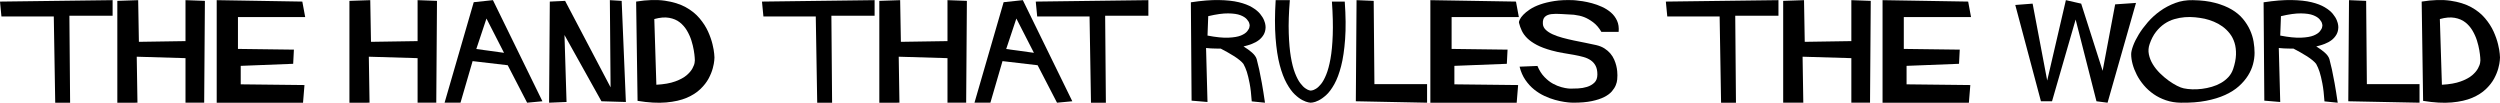
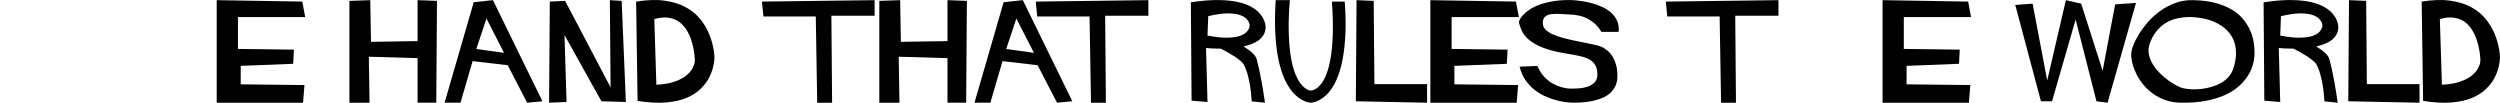
<svg xmlns="http://www.w3.org/2000/svg" xmlns:ns1="http://www.inkscape.org/namespaces/inkscape" xmlns:ns2="http://sodipodi.sourceforge.net/DTD/sodipodi-0.dtd" version="1.1" id="Layer_1" x="0px" y="0px" width="292.243" height="12.013" viewBox="0 0 292.243 12.013" enable-background="new 0 0 1024 768" xml:space="preserve" ns1:version="0.48.2 r9819" ns2:docname="u101_rule3rds_subheading2.svg">
  <defs id="defs61" />
  <ns2:namedview pagecolor="#ffffff" bordercolor="#666666" borderopacity="1" objecttolerance="10" gridtolerance="10" guidetolerance="10" ns1:pageopacity="0" ns1:pageshadow="2" ns1:window-width="640" ns1:window-height="480" id="namedview59" showgrid="false" fit-margin-top="0" fit-margin-left="0" fit-margin-right="0" fit-margin-bottom="0" ns1:zoom="0.30729167" ns1:cx="466.5" ns1:cy="-327.09375" ns1:window-x="0" ns1:window-y="0" ns1:window-maximized="0" ns1:current-layer="Layer_1" />
  <g id="g3" transform="translate(-45.5,-44.894)">
    <rect x="183.5" y="228.5" width="0" height="6" id="rect5" style="fill:none" />
  </g>
  <g id="g7" transform="translate(-45.5,-44.894)">
-     <path d="m 58.664,44.912 v 1.822 H 53.612 L 53.696,56.9 h -1.74 L 51.788,46.82 h -6.12 L 45.5,45.08 58.664,44.912 z" id="path9" ns1:connector-curvature="0" />
-     <path d="m 59.216,44.996 2.436,-0.084 0.084,4.872 5.448,-0.084 v -4.788 l 2.268,0.084 -0.084,11.904 h -2.184 v -5.208 l -5.7,-0.168 0.084,5.376 H 59.216 V 44.996 z" id="path11" ns1:connector-curvature="0" />
    <path d="m 70.832,44.912 10.008,0.167 0.336,1.813 h -7.86 v 3.72 l 6.54,0.084 -0.084,1.656 -6.132,0.24 v 2.16 l 7.452,0.084 -0.168,2.064 H 70.832 V 44.912 z" id="path13" ns1:connector-curvature="0" />
    <path d="m 86.347,44.996 2.436,-0.084 0.084,4.872 5.448,-0.084 v -4.788 l 2.268,0.084 -0.084,11.904 h -2.184 v -5.208 l -5.7,-0.168 0.084,5.376 H 86.347 V 44.996 z" id="path15" ns1:connector-curvature="0" />
    <path d="m 103.123,44.912 5.784,11.82 -1.788,0.167 -2.268,-4.38 -4.104,-0.48 -1.416,4.86 h -1.86 l 3.408,-11.748 2.244,-0.239 z m -1.944,5.712 3.24,0.444 -2.052,-4.008 -1.188,3.564 z" id="path17" ns1:connector-curvature="0" />
    <path d="m 109.771,45.079 1.788,-0.083 5.316,10.106 -0.084,-10.19 1.38,0.084 0.492,11.82 -2.856,-0.083 -4.32,-7.745 0.24,7.828 -2.04,0.084 0.084,-11.821 z" id="path19" ns1:connector-curvature="0" />
    <path d="m 129.018,51.62 c 0,0.016 -0.008,0.136 -0.024,0.36 -0.016,0.224 -0.074,0.524 -0.174,0.9 -0.1,0.376 -0.262,0.774 -0.486,1.194 -0.224,0.42 -0.546,0.832 -0.966,1.236 -0.42,0.404 -0.954,0.744 -1.602,1.02 -0.648,0.276 -1.446,0.456 -2.394,0.54 -0.948,0.084 -2.062,0.022 -3.342,-0.186 L 119.862,45.08 c 1.288,-0.208 2.41,-0.242 3.366,-0.102 0.956,0.14 1.762,0.39 2.418,0.75 0.656,0.36 1.198,0.794 1.626,1.302 0.428,0.508 0.76,1.024 0.996,1.548 0.236,0.524 0.41,1.02 0.522,1.488 0.112,0.468 0.178,0.84 0.198,1.116 0.021,0.276 0.03,0.422 0.03,0.438 z m -6.792,3.18 c 0.896,-0.048 1.632,-0.178 2.208,-0.39 0.576,-0.212 1.02,-0.452 1.332,-0.72 0.312,-0.268 0.54,-0.538 0.684,-0.81 0.144,-0.272 0.226,-0.492 0.246,-0.66 0.02,-0.168 0.03,-0.26 0.03,-0.276 0,-0.008 -0.006,-0.118 -0.018,-0.33 -0.012,-0.211 -0.048,-0.496 -0.108,-0.852 -0.06,-0.356 -0.152,-0.732 -0.276,-1.128 -0.124,-0.396 -0.298,-0.784 -0.522,-1.164 -0.224,-0.38 -0.504,-0.702 -0.84,-0.966 -0.336,-0.264 -0.75,-0.44 -1.242,-0.528 -0.492,-0.088 -1.07,-0.04 -1.734,0.144 l 0.24,7.68 z" id="path21" ns1:connector-curvature="0" />
    <path d="m 147.739,44.912 v 1.822 h -5.052 L 142.77,56.9 h -1.74 l -0.168,-10.08 h -6.12 l -0.168,-1.74 13.165,-0.168 z" id="path23" ns1:connector-curvature="0" />
    <path d="m 148.29,44.996 2.436,-0.084 0.084,4.872 5.448,-0.084 v -4.788 l 2.268,0.084 -0.084,11.904 h -2.184 v -5.208 l -5.7,-0.168 0.084,5.376 H 148.29 V 44.996 z" id="path25" ns1:connector-curvature="0" />
    <path d="m 165.066,44.912 5.784,11.82 -1.788,0.167 -2.268,-4.38 -4.104,-0.48 -1.416,4.86 h -1.86 l 3.408,-11.748 2.244,-0.239 z m -1.944,5.712 3.24,0.444 -2.052,-4.008 -1.188,3.564 z" id="path27" ns1:connector-curvature="0" />
    <path d="m 179.742,44.912 v 1.822 h -5.052 l 0.084,10.166 h -1.74 l -0.168,-10.08 h -6.12 l -0.168,-1.74 13.164,-0.168 z" id="path29" ns1:connector-curvature="0" />
    <path d="m 190.865,50.324 c 0.384,0.232 0.716,0.472 0.996,0.72 0.28,0.248 0.46,0.5 0.54,0.756 0.104,0.392 0.202,0.796 0.294,1.212 0.092,0.416 0.196,0.946 0.312,1.59 0.116,0.644 0.238,1.41 0.366,2.298 l -1.548,-0.156 c -0.056,-0.84 -0.138,-1.54 -0.246,-2.1 -0.108,-0.56 -0.216,-1.008 -0.324,-1.344 -0.108,-0.336 -0.242,-0.648 -0.402,-0.936 -0.096,-0.127 -0.236,-0.268 -0.42,-0.42 -0.184,-0.152 -0.396,-0.306 -0.636,-0.462 -0.24,-0.156 -0.498,-0.31 -0.774,-0.462 -0.276,-0.152 -0.55,-0.3 -0.822,-0.444 h -0.168 c -0.112,0 -0.252,-0.002 -0.42,-0.006 -0.168,-0.004 -0.352,-0.01 -0.552,-0.018 -0.2,-0.008 -0.392,-0.024 -0.576,-0.048 l 0.168,6.312 -1.86,-0.156 -0.084,-11.496 c 1.256,-0.192 2.346,-0.28 3.27,-0.264 0.924,0.016 1.7,0.1 2.328,0.252 0.628,0.152 1.146,0.35 1.554,0.594 0.408,0.244 0.72,0.498 0.936,0.762 0.216,0.264 0.372,0.516 0.468,0.756 0.096,0.24 0.15,0.434 0.162,0.582 0.012,0.148 0.018,0.226 0.018,0.234 -0.008,0.328 -0.082,0.614 -0.222,0.858 -0.14,0.244 -0.326,0.456 -0.558,0.636 -0.232,0.18 -0.504,0.33 -0.816,0.45 -0.312,0.12 -0.639,0.22 -0.984,0.3 z m -4.211,-1.272 c 0.992,0.192 1.806,0.274 2.442,0.246 0.636,-0.028 1.124,-0.112 1.464,-0.252 0.34,-0.14 0.586,-0.306 0.738,-0.498 0.152,-0.192 0.238,-0.356 0.258,-0.492 0.02,-0.136 0.03,-0.208 0.03,-0.216 0,-0.008 -0.016,-0.08 -0.048,-0.216 -0.032,-0.136 -0.128,-0.296 -0.288,-0.48 -0.16,-0.184 -0.41,-0.342 -0.75,-0.474 -0.34,-0.132 -0.816,-0.202 -1.428,-0.21 -0.612,-0.008 -1.39,0.1 -2.334,0.324 l -0.084,2.268 z" id="path31" ns1:connector-curvature="0" />
    <path d="m 194.622,44.912 h 1.656 c -0.12,1.479 -0.162,2.767 -0.126,3.866 0.036,1.099 0.118,2.026 0.246,2.781 0.128,0.755 0.29,1.382 0.486,1.882 0.196,0.5 0.397,0.887 0.606,1.163 0.208,0.275 0.404,0.478 0.588,0.605 0.184,0.128 0.332,0.206 0.444,0.234 0.112,0.028 0.172,0.042 0.18,0.042 0.008,0 0.068,-0.008 0.18,-0.024 0.112,-0.016 0.262,-0.08 0.45,-0.192 0.188,-0.112 0.386,-0.295 0.594,-0.551 0.208,-0.256 0.41,-0.623 0.606,-1.103 0.196,-0.479 0.362,-1.095 0.498,-1.846 0.136,-0.751 0.224,-1.678 0.264,-2.781 0.04,-1.103 0.008,-2.405 -0.096,-3.908 h 1.5 c 0.12,1.687 0.134,3.153 0.042,4.4 -0.092,1.247 -0.248,2.296 -0.468,3.147 -0.22,0.851 -0.484,1.552 -0.792,2.104 -0.308,0.551 -0.622,0.973 -0.942,1.265 -0.32,0.292 -0.62,0.505 -0.9,0.641 -0.28,0.136 -0.504,0.214 -0.672,0.234 -0.168,0.02 -0.256,0.03 -0.264,0.03 -0.008,0 -0.096,-0.014 -0.264,-0.042 -0.168,-0.028 -0.394,-0.114 -0.678,-0.257 -0.284,-0.144 -0.586,-0.368 -0.906,-0.671 -0.32,-0.304 -0.636,-0.737 -0.948,-1.301 -0.312,-0.564 -0.582,-1.275 -0.81,-2.134 -0.228,-0.859 -0.39,-1.917 -0.486,-3.171 -0.096,-1.256 -0.092,-2.727 0.012,-4.413 z" id="path33" ns1:connector-curvature="0" />
    <path d="m 204.077,44.912 2.004,0.084 0.084,9.734 h 6.156 v 2.17 l -8.328,-0.167 0.084,-11.821 z" id="path35" ns1:connector-curvature="0" />
    <path d="m 212.705,44.912 10.008,0.167 0.336,1.813 h -7.86 v 3.72 l 6.54,0.084 -0.084,1.656 -6.132,0.24 v 2.16 l 7.452,0.084 -0.168,2.064 H 212.705 V 44.912 z" id="path37" ns1:connector-curvature="0" />
    <path d="m 232.698,48.62 c -0.28,-0.48 -0.604,-0.856 -0.972,-1.128 -0.368,-0.272 -0.718,-0.472 -1.05,-0.6 -0.332,-0.128 -0.73,-0.22 -1.194,-0.276 -0.528,-0.024 -1.018,-0.052 -1.47,-0.084 -0.452,-0.032 -0.84,-0.028 -1.164,0.012 -0.324,0.04 -0.576,0.146 -0.756,0.318 -0.18,0.172 -0.258,0.45 -0.234,0.834 0.016,0.256 0.128,0.484 0.336,0.684 0.208,0.2 0.48,0.376 0.816,0.528 0.336,0.152 0.718,0.286 1.146,0.402 0.428,0.116 0.87,0.222 1.326,0.318 0.456,0.096 0.912,0.188 1.368,0.276 0.456,0.088 0.872,0.176 1.248,0.264 0.376,0.088 0.7,0.22 0.972,0.396 0.272,0.176 0.5,0.374 0.684,0.594 0.184,0.22 0.33,0.454 0.438,0.702 0.108,0.248 0.19,0.488 0.246,0.72 0.056,0.232 0.092,0.446 0.108,0.642 0.016,0.196 0.024,0.354 0.024,0.474 0,0.12 -0.008,0.284 -0.024,0.492 -0.016,0.208 -0.072,0.43 -0.168,0.666 -0.096,0.236 -0.248,0.476 -0.456,0.72 -0.208,0.244 -0.504,0.464 -0.888,0.66 -0.384,0.196 -0.87,0.356 -1.458,0.48 -0.588,0.124 -1.314,0.186 -2.178,0.186 -0.008,0 -0.104,-0.004 -0.288,-0.012 -0.184,-0.008 -0.438,-0.036 -0.762,-0.084 -0.324,-0.048 -0.682,-0.126 -1.074,-0.234 -0.392,-0.108 -0.8,-0.26 -1.224,-0.456 -0.424,-0.196 -0.826,-0.446 -1.206,-0.75 -0.38,-0.304 -0.722,-0.676 -1.026,-1.116 -0.304,-0.44 -0.532,-0.96 -0.684,-1.56 l 2.088,-0.084 c 0.216,0.52 0.488,0.95 0.816,1.29 0.328,0.34 0.662,0.602 1.002,0.786 0.34,0.184 0.668,0.318 0.984,0.402 0.316,0.084 0.564,0.134 0.744,0.15 0.18,0.016 0.278,0.024 0.294,0.024 0.248,0 0.552,-0.008 0.912,-0.024 0.36,-0.016 0.708,-0.076 1.044,-0.18 0.336,-0.104 0.622,-0.268 0.858,-0.492 0.236,-0.224 0.354,-0.544 0.354,-0.96 0,-0.408 -0.068,-0.744 -0.204,-1.008 -0.136,-0.264 -0.326,-0.48 -0.57,-0.648 -0.244,-0.168 -0.532,-0.298 -0.864,-0.39 -0.332,-0.092 -0.698,-0.174 -1.098,-0.246 -0.4,-0.072 -0.822,-0.144 -1.266,-0.216 -0.444,-0.072 -0.898,-0.172 -1.362,-0.3 -0.696,-0.192 -1.271,-0.408 -1.722,-0.648 -0.452,-0.24 -0.818,-0.496 -1.098,-0.768 -0.28,-0.272 -0.494,-0.562 -0.642,-0.87 -0.148,-0.308 -0.262,-0.63 -0.342,-0.966 -0.016,-0.072 0.016,-0.192 0.096,-0.36 0.08,-0.168 0.216,-0.354 0.408,-0.558 0.192,-0.204 0.45,-0.414 0.774,-0.63 0.324,-0.216 0.724,-0.408 1.2,-0.576 0.476,-0.168 1.032,-0.302 1.668,-0.402 0.636,-0.1 1.366,-0.134 2.19,-0.102 0.008,0 0.112,0.008 0.312,0.024 0.2,0.016 0.468,0.05 0.804,0.102 0.336,0.052 0.698,0.13 1.086,0.234 0.388,0.104 0.776,0.244 1.164,0.42 0.388,0.176 0.736,0.396 1.044,0.66 0.308,0.264 0.548,0.584 0.72,0.96 0.172,0.376 0.234,0.812 0.186,1.308 h -2.016 z" id="path39" ns1:connector-curvature="0" />
    <path d="m 253.397,44.912 v 1.822 h -5.052 l 0.084,10.166 h -1.74 l -0.168,-10.08 h -6.12 l -0.168,-1.74 13.164,-0.168 z" id="path41" ns1:connector-curvature="0" />
-     <path d="m 253.949,44.996 2.436,-0.084 0.084,4.872 5.448,-0.084 v -4.788 l 2.268,0.084 -0.084,11.904 h -2.184 v -5.208 l -5.7,-0.168 0.084,5.376 h -2.352 V 44.996 z" id="path43" ns1:connector-curvature="0" />
    <path d="m 265.565,44.912 10.008,0.167 0.336,1.813 h -7.86 v 3.72 l 6.54,0.084 -0.084,1.656 -6.132,0.24 v 2.16 l 7.452,0.084 -0.168,2.064 H 265.565 V 44.912 z" id="path45" ns1:connector-curvature="0" />
    <path d="m 281.08,45.475 2.028,-0.156 1.704,8.991 2.184,-9.398 1.788,0.408 2.508,7.852 1.464,-7.769 2.436,-0.167 -3.324,11.664 -1.296,-0.167 -2.436,-9.555 -2.76,9.555 h -1.296 l -3,-11.258 z" id="path47" ns1:connector-curvature="0" />
    <path d="m 301.84,44.912 c 1,0.016 1.874,0.124 2.622,0.324 0.748,0.2 1.388,0.458 1.92,0.773 0.532,0.315 0.97,0.681 1.314,1.097 0.344,0.416 0.618,0.849 0.822,1.301 0.204,0.451 0.344,0.905 0.42,1.36 0.076,0.456 0.114,0.891 0.114,1.307 0,0.424 -0.06,0.863 -0.18,1.319 -0.12,0.456 -0.316,0.901 -0.588,1.336 -0.272,0.435 -0.626,0.849 -1.062,1.241 -0.437,0.392 -0.974,0.733 -1.614,1.025 -0.64,0.292 -1.386,0.519 -2.238,0.683 -0.852,0.164 -1.83,0.238 -2.934,0.222 -0.632,-0.008 -1.216,-0.104 -1.752,-0.288 -0.536,-0.184 -1.018,-0.426 -1.446,-0.725 -0.428,-0.3 -0.806,-0.644 -1.134,-1.031 -0.328,-0.388 -0.6,-0.791 -0.816,-1.21 -0.216,-0.42 -0.38,-0.837 -0.492,-1.253 -0.112,-0.416 -0.168,-0.803 -0.168,-1.163 0,-0.248 0.076,-0.577 0.228,-0.989 0.152,-0.412 0.372,-0.853 0.66,-1.325 0.288,-0.472 0.642,-0.949 1.062,-1.433 0.42,-0.483 0.898,-0.917 1.434,-1.301 0.536,-0.384 1.124,-0.695 1.764,-0.935 0.64,-0.24 1.328,-0.351 2.064,-0.335 z m 4.704,8.064 c 0.208,-0.616 0.32,-1.18 0.336,-1.692 0.016,-0.512 -0.04,-0.974 -0.168,-1.386 -0.128,-0.412 -0.316,-0.776 -0.564,-1.092 -0.248,-0.316 -0.53,-0.588 -0.846,-0.816 -0.316,-0.228 -0.654,-0.416 -1.014,-0.564 -0.36,-0.148 -0.716,-0.262 -1.068,-0.342 -0.344,-0.072 -0.714,-0.128 -1.11,-0.168 -0.396,-0.04 -0.8,-0.044 -1.212,-0.012 -0.412,0.032 -0.822,0.108 -1.23,0.228 -0.408,0.12 -0.792,0.302 -1.152,0.546 -0.36,0.244 -0.69,0.558 -0.99,0.942 -0.3,0.384 -0.546,0.856 -0.738,1.416 -0.144,0.408 -0.174,0.814 -0.09,1.218 0.084,0.404 0.238,0.79 0.462,1.158 0.224,0.368 0.5,0.714 0.828,1.038 0.328,0.324 0.664,0.61 1.008,0.858 0.344,0.248 0.674,0.452 0.99,0.612 0.316,0.16 0.578,0.26 0.786,0.3 0.296,0.064 0.628,0.102 0.996,0.114 0.368,0.012 0.746,-0.006 1.134,-0.054 0.388,-0.048 0.774,-0.128 1.158,-0.24 0.384,-0.112 0.74,-0.262 1.068,-0.45 0.328,-0.188 0.616,-0.416 0.864,-0.684 0.248,-0.268 0.432,-0.578 0.552,-0.93 z" id="path49" ns1:connector-curvature="0" />
    <path d="m 316.264,50.324 c 0.384,0.232 0.716,0.472 0.996,0.72 0.28,0.248 0.46,0.5 0.54,0.756 0.104,0.392 0.202,0.796 0.294,1.212 0.092,0.416 0.196,0.946 0.312,1.59 0.116,0.644 0.238,1.41 0.366,2.298 l -1.548,-0.156 c -0.056,-0.84 -0.138,-1.54 -0.246,-2.1 -0.108,-0.56 -0.216,-1.008 -0.324,-1.344 -0.108,-0.336 -0.242,-0.648 -0.402,-0.936 -0.096,-0.127 -0.236,-0.268 -0.42,-0.42 -0.184,-0.152 -0.396,-0.306 -0.636,-0.462 -0.24,-0.156 -0.498,-0.31 -0.774,-0.462 -0.276,-0.152 -0.55,-0.3 -0.822,-0.444 h -0.168 c -0.112,0 -0.252,-0.002 -0.42,-0.006 -0.168,-0.004 -0.352,-0.01 -0.552,-0.018 -0.2,-0.008 -0.392,-0.024 -0.576,-0.048 l 0.168,6.312 -1.86,-0.156 -0.084,-11.496 c 1.256,-0.192 2.346,-0.28 3.27,-0.264 0.924,0.016 1.7,0.1 2.328,0.252 0.628,0.152 1.146,0.35 1.554,0.594 0.408,0.244 0.72,0.498 0.936,0.762 0.216,0.264 0.372,0.516 0.468,0.756 0.096,0.24 0.15,0.434 0.162,0.582 0.012,0.148 0.018,0.226 0.018,0.234 -0.008,0.328 -0.082,0.614 -0.222,0.858 -0.14,0.244 -0.326,0.456 -0.558,0.636 -0.232,0.18 -0.504,0.33 -0.816,0.45 -0.312,0.12 -0.64,0.22 -0.984,0.3 z m -4.212,-1.272 c 0.992,0.192 1.806,0.274 2.442,0.246 0.636,-0.028 1.124,-0.112 1.464,-0.252 0.34,-0.14 0.586,-0.306 0.738,-0.498 0.152,-0.192 0.238,-0.356 0.258,-0.492 0.02,-0.136 0.03,-0.208 0.03,-0.216 0,-0.008 -0.016,-0.08 -0.048,-0.216 -0.032,-0.136 -0.128,-0.296 -0.288,-0.48 -0.16,-0.184 -0.41,-0.342 -0.75,-0.474 -0.34,-0.132 -0.816,-0.202 -1.428,-0.21 -0.612,-0.008 -1.39,0.1 -2.334,0.324 l -0.084,2.268 z" id="path51" ns1:connector-curvature="0" />
    <path d="m 320.092,44.912 2.004,0.084 0.084,9.734 h 6.156 v 2.17 l -8.328,-0.167 0.084,-11.821 z" id="path53" ns1:connector-curvature="0" />
    <path d="m 337.743,51.62 c 0,0.016 -0.008,0.136 -0.024,0.36 -0.016,0.224 -0.074,0.524 -0.174,0.9 -0.1,0.376 -0.262,0.774 -0.486,1.194 -0.224,0.42 -0.546,0.832 -0.966,1.236 -0.42,0.404 -0.954,0.744 -1.602,1.02 -0.648,0.276 -1.446,0.456 -2.394,0.54 -0.948,0.084 -2.062,0.022 -3.342,-0.186 L 328.587,45.08 c 1.288,-0.208 2.41,-0.242 3.366,-0.102 0.956,0.14 1.762,0.39 2.418,0.75 0.656,0.36 1.198,0.794 1.626,1.302 0.428,0.508 0.76,1.024 0.996,1.548 0.236,0.524 0.41,1.02 0.522,1.488 0.112,0.468 0.178,0.84 0.198,1.116 0.021,0.276 0.03,0.422 0.03,0.438 z m -6.792,3.18 c 0.896,-0.048 1.632,-0.178 2.208,-0.39 0.576,-0.212 1.02,-0.452 1.332,-0.72 0.312,-0.268 0.54,-0.538 0.684,-0.81 0.144,-0.272 0.226,-0.492 0.246,-0.66 0.02,-0.168 0.03,-0.26 0.03,-0.276 0,-0.008 -0.006,-0.118 -0.018,-0.33 -0.012,-0.211 -0.048,-0.496 -0.108,-0.852 -0.06,-0.356 -0.152,-0.732 -0.276,-1.128 -0.124,-0.396 -0.298,-0.784 -0.522,-1.164 -0.224,-0.38 -0.504,-0.702 -0.84,-0.966 -0.336,-0.264 -0.75,-0.44 -1.242,-0.528 -0.492,-0.088 -1.07,-0.04 -1.734,0.144 l 0.24,7.68 z" id="path55" ns1:connector-curvature="0" />
  </g>
  <g id="g57" transform="translate(-45.5,-44.894)">
</g>
</svg>